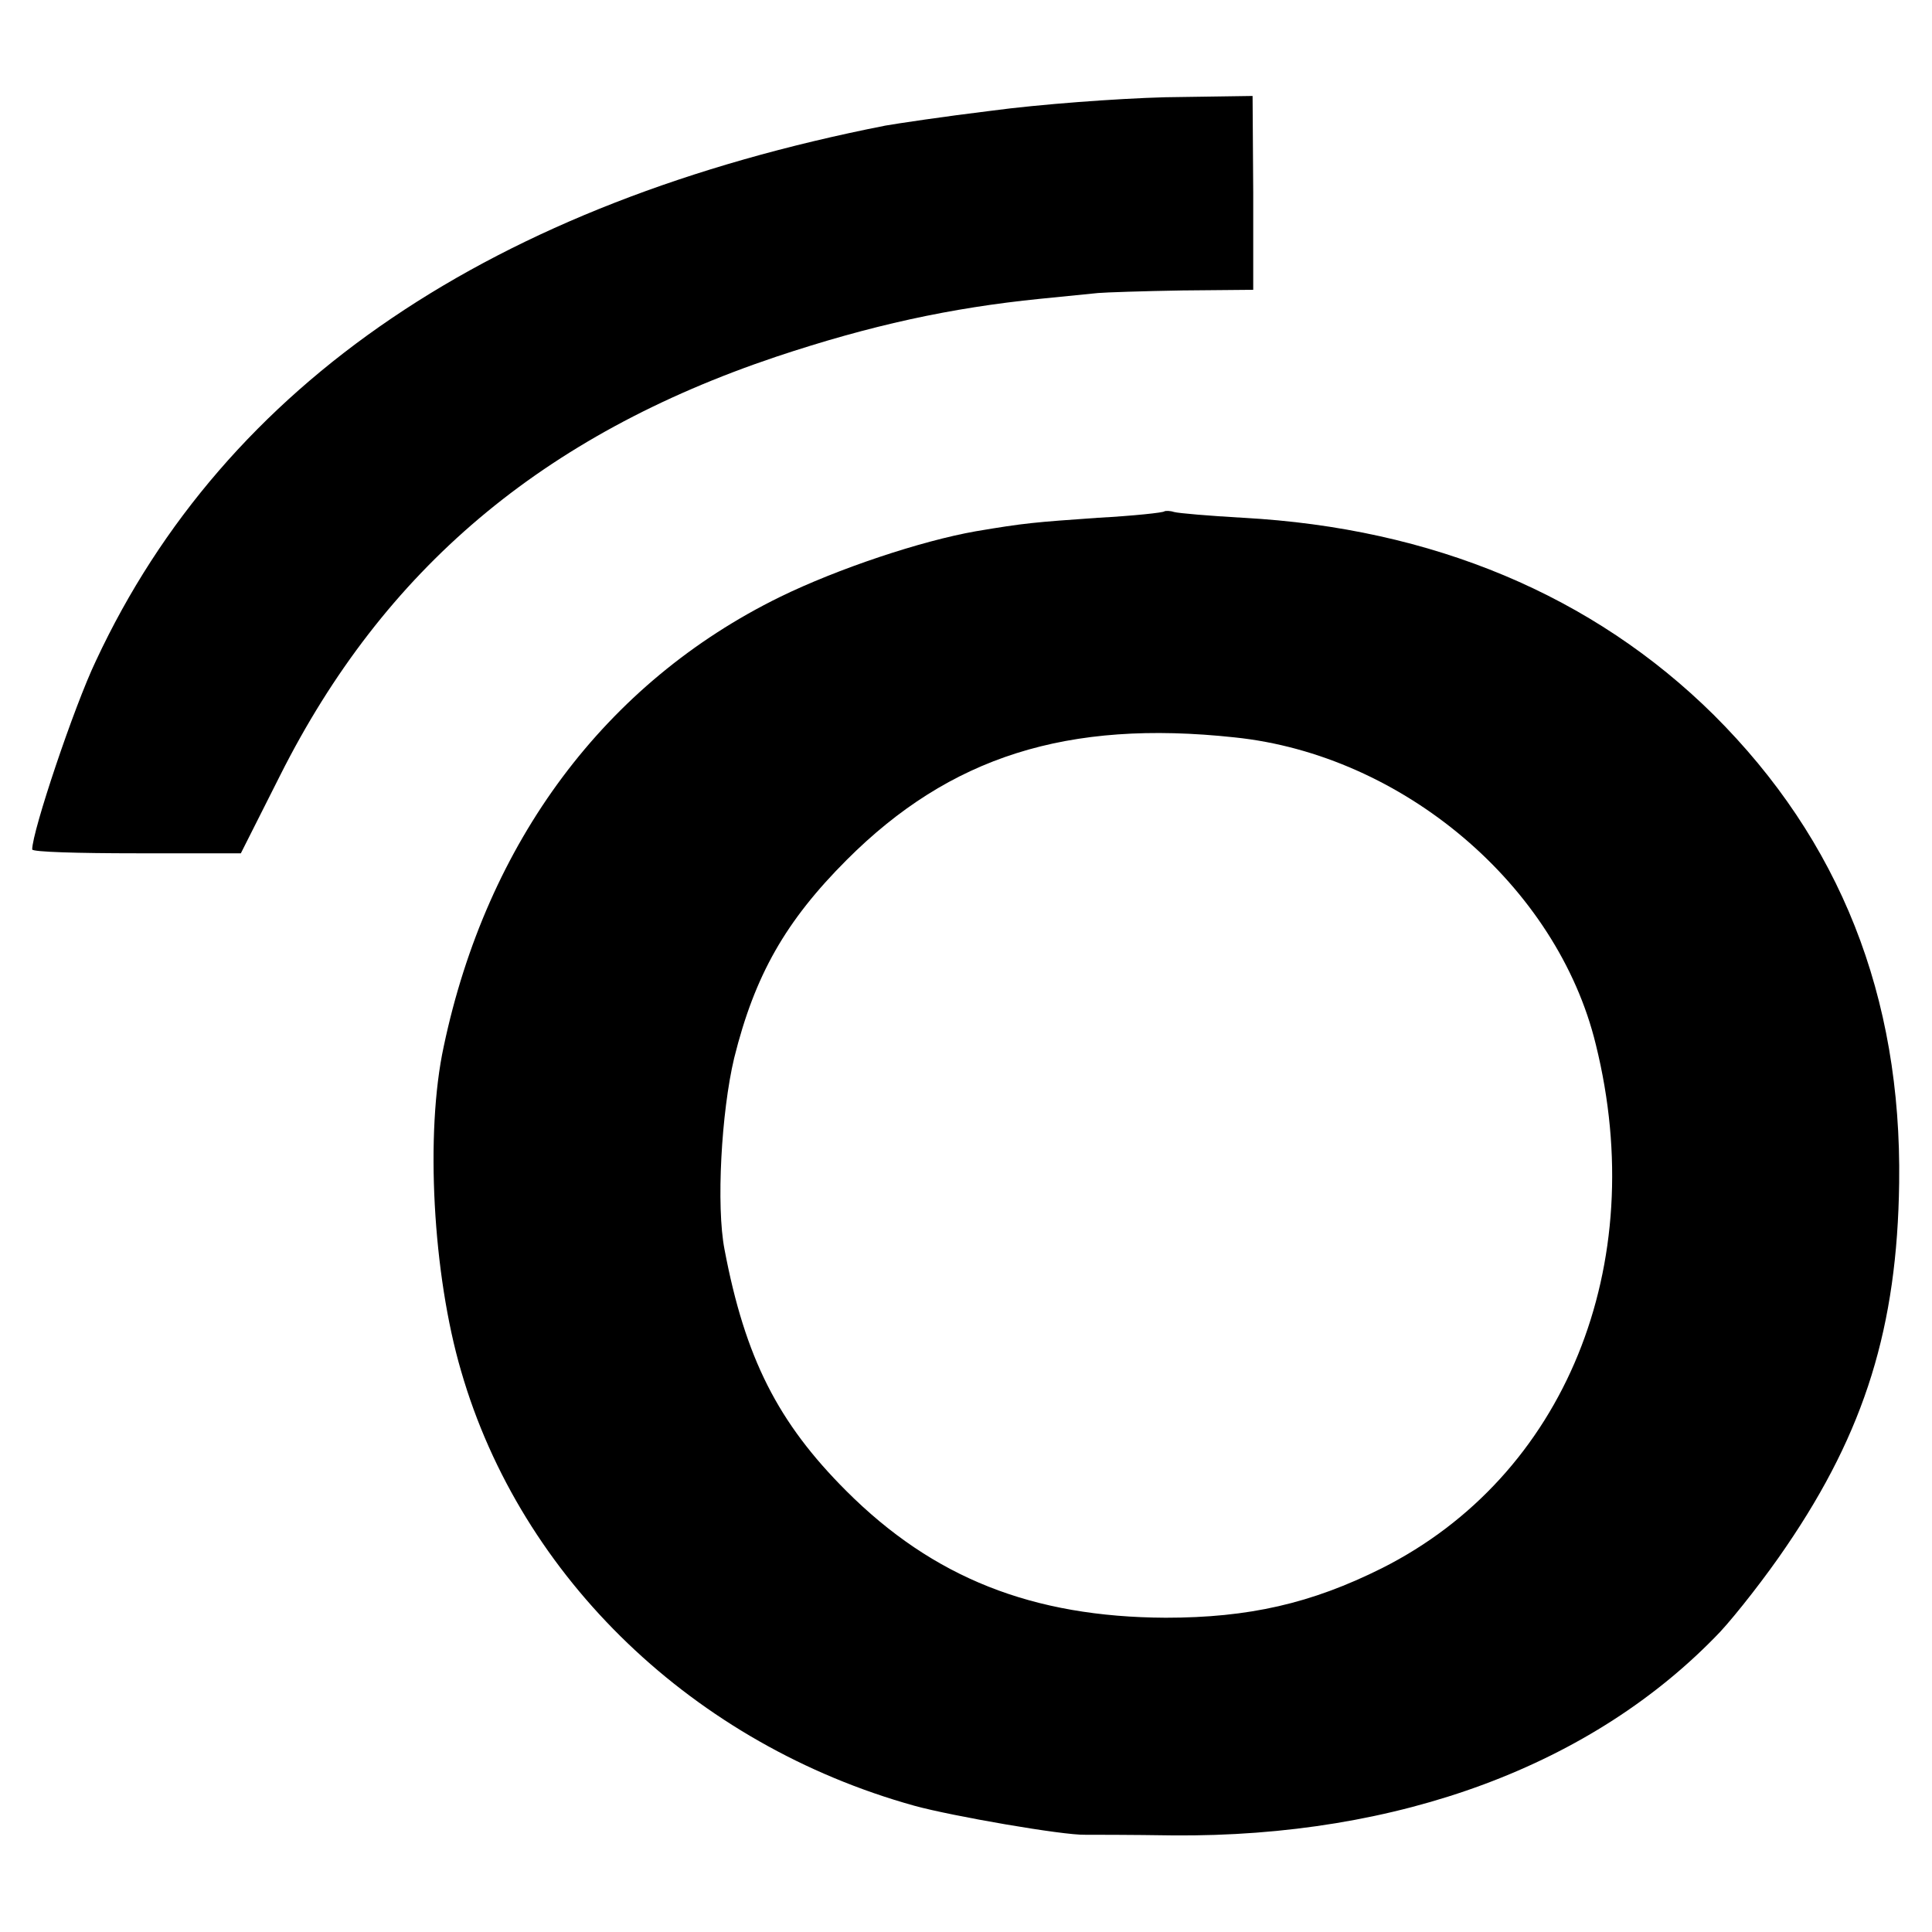
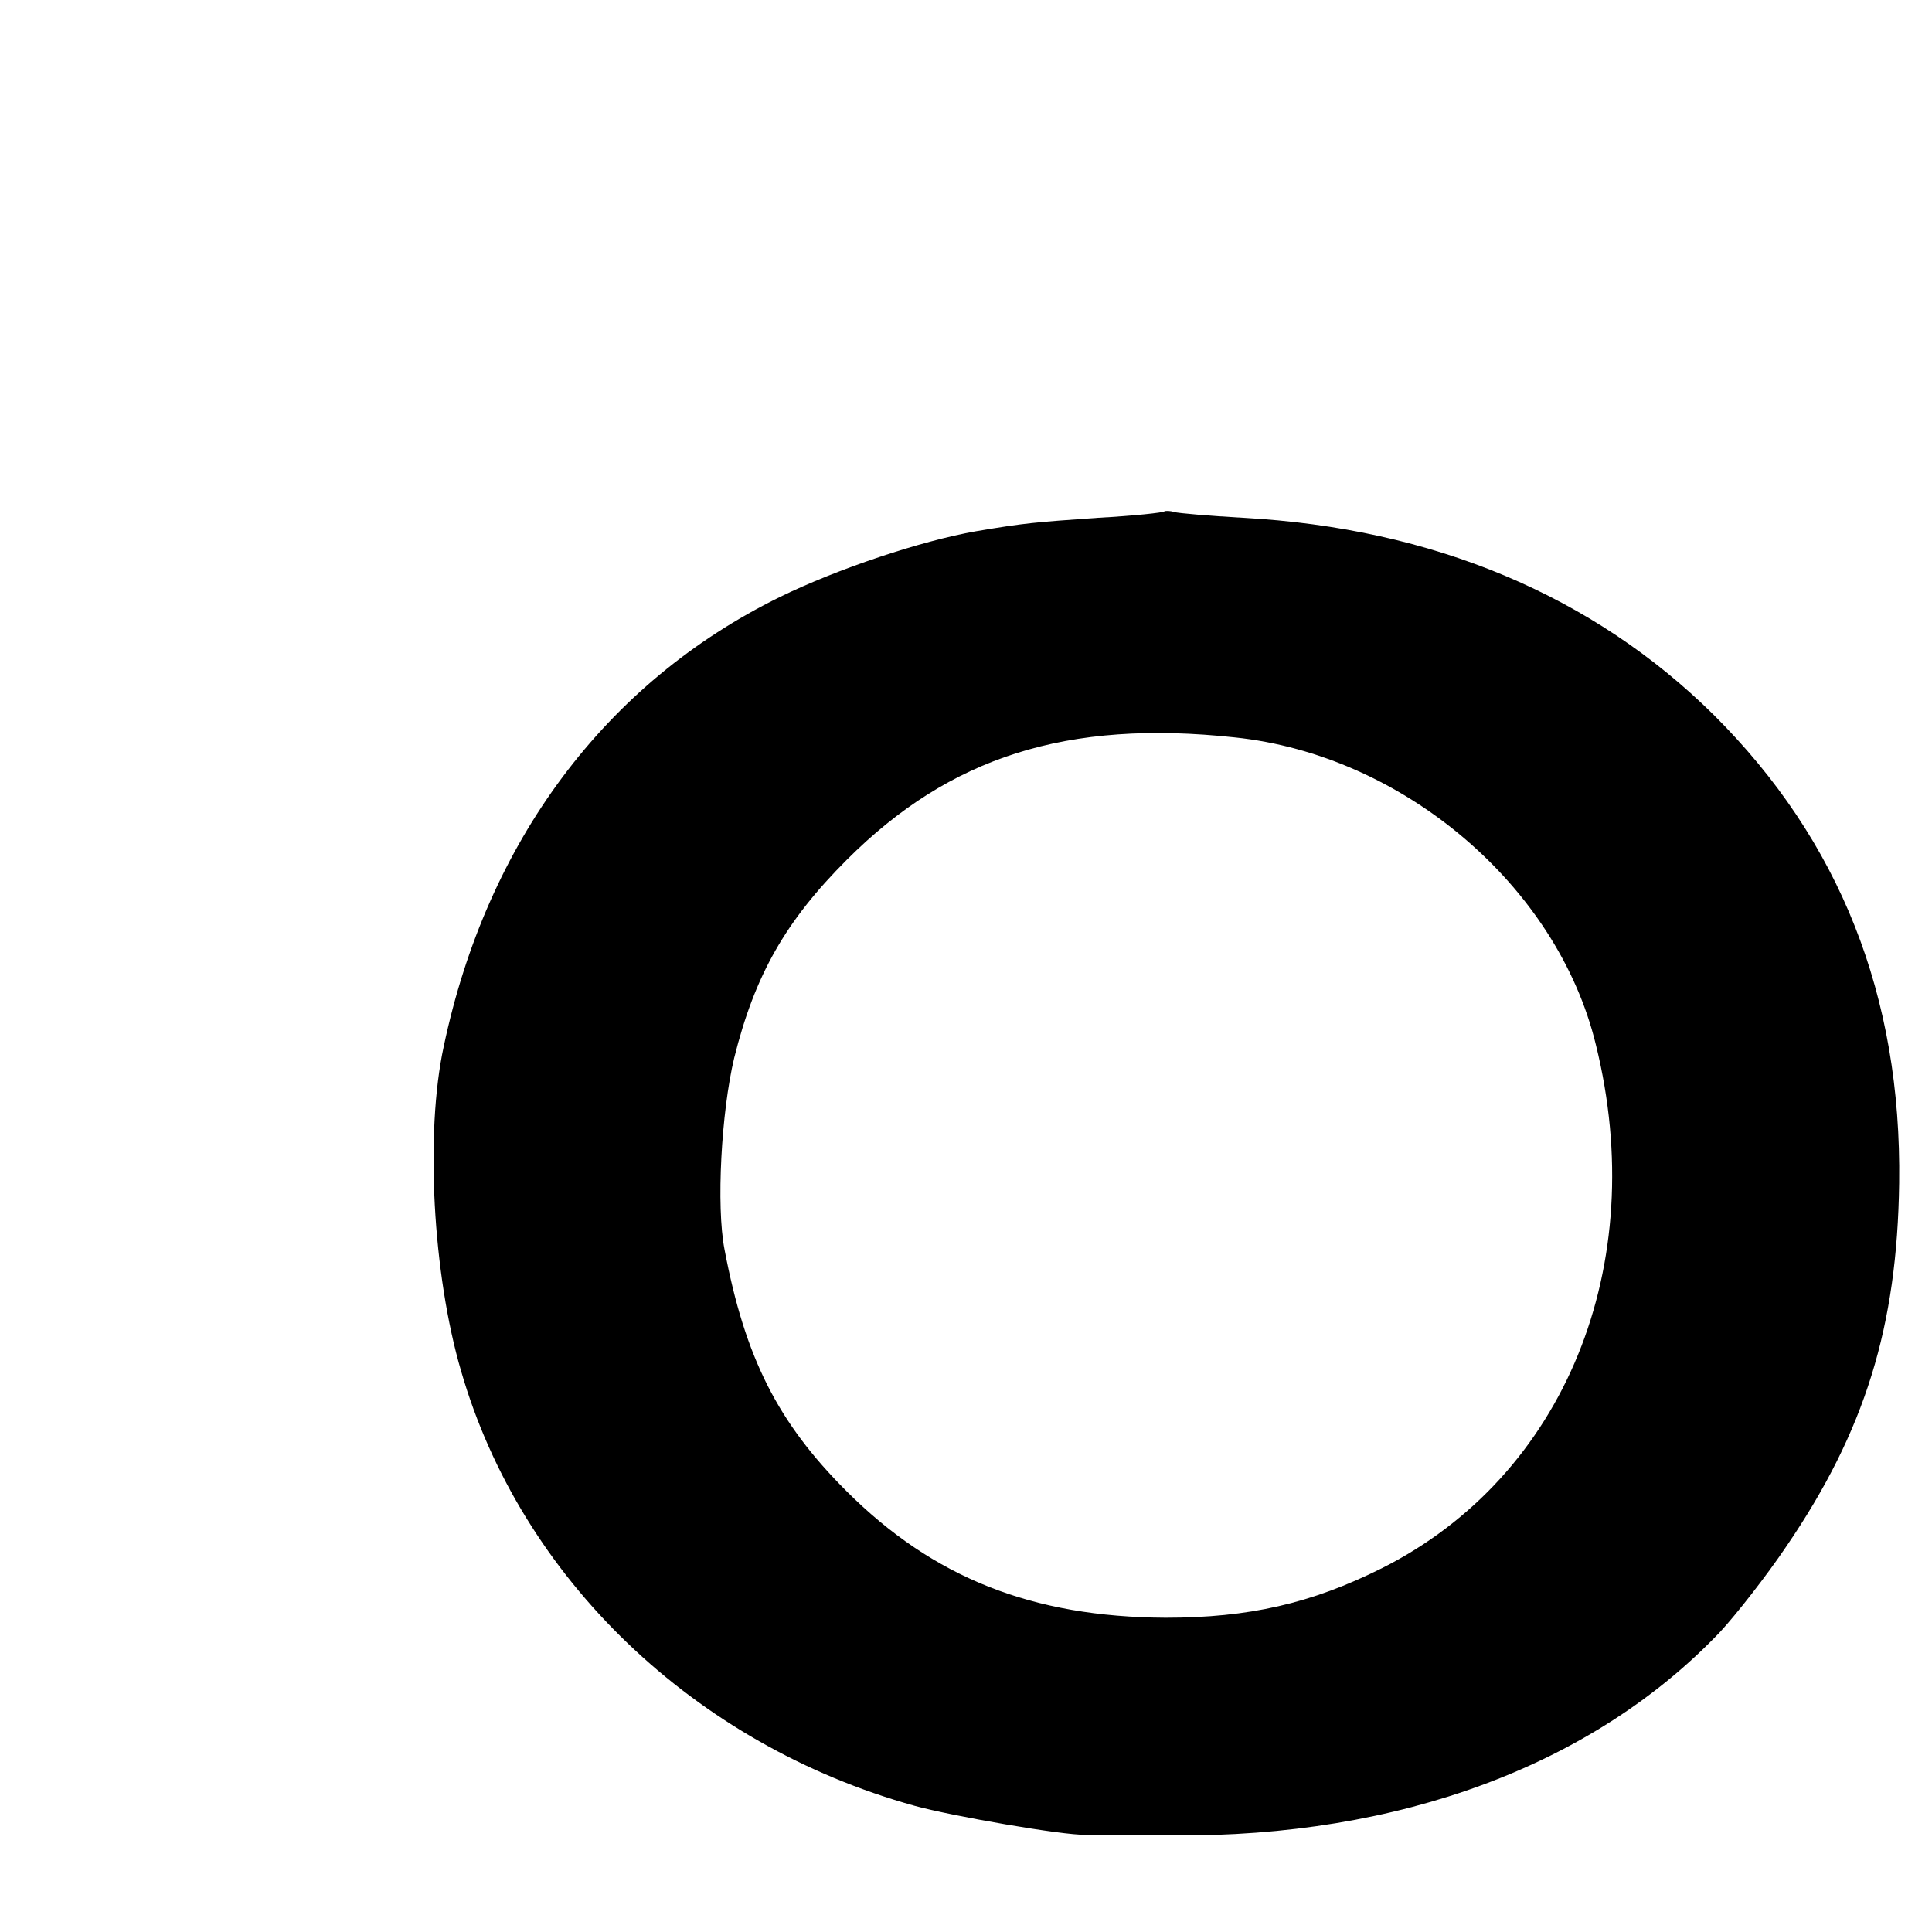
<svg xmlns="http://www.w3.org/2000/svg" version="1.0" width="300pt" height="300pt" viewBox="0 0 300 300" preserveAspectRatio="xMidYMid meet">
  <g transform="translate(0,300) scale(0.1,-0.1)" fill="#000000" stroke="none">
-     <path d="M1539 2828 c-74 -9 -147 -20 -164 -23 -610 -120 -1025 -400 -1226 -831 -34 -71 -99 -265 -99 -293 0 -4 73 -6 162 -6 l162 0 61 121 c161 320 407 528 770 650 147 49 271 76 410 90 39 4 79 8 90 9 11 1 70 3 131 4 l110 1 0 151 -1 150 -136 -2 c-75 -2 -196 -11 -270 -21z" />
    <path d="M1808 2206 c-1 -2 -48 -7 -103 -10 -99 -7 -113 -8 -190 -21 -85 -15 -214 -58 -304 -102 -271 -133 -455 -380 -522 -698 -29 -134 -17 -354 27 -504 93 -322 362 -580 704 -675 58 -16 231 -46 265 -45 11 0 72 0 136 -1 352 -3 653 109 850 316 25 27 72 87 103 133 122 179 172 341 175 564 4 290 -92 532 -288 727 -187 185 -436 290 -731 306 -52 3 -100 7 -107 9 -6 2 -13 2 -15 1z m109 -351 c261 -27 501 -230 561 -477 85 -343 -48 -670 -332 -813 -110 -55 -207 -77 -336 -77 -207 1 -361 62 -496 197 -106 106 -157 206 -189 375 -13 67 -5 213 15 297 32 129 80 213 175 308 160 160 342 218 602 190z" />
  </g>
</svg>